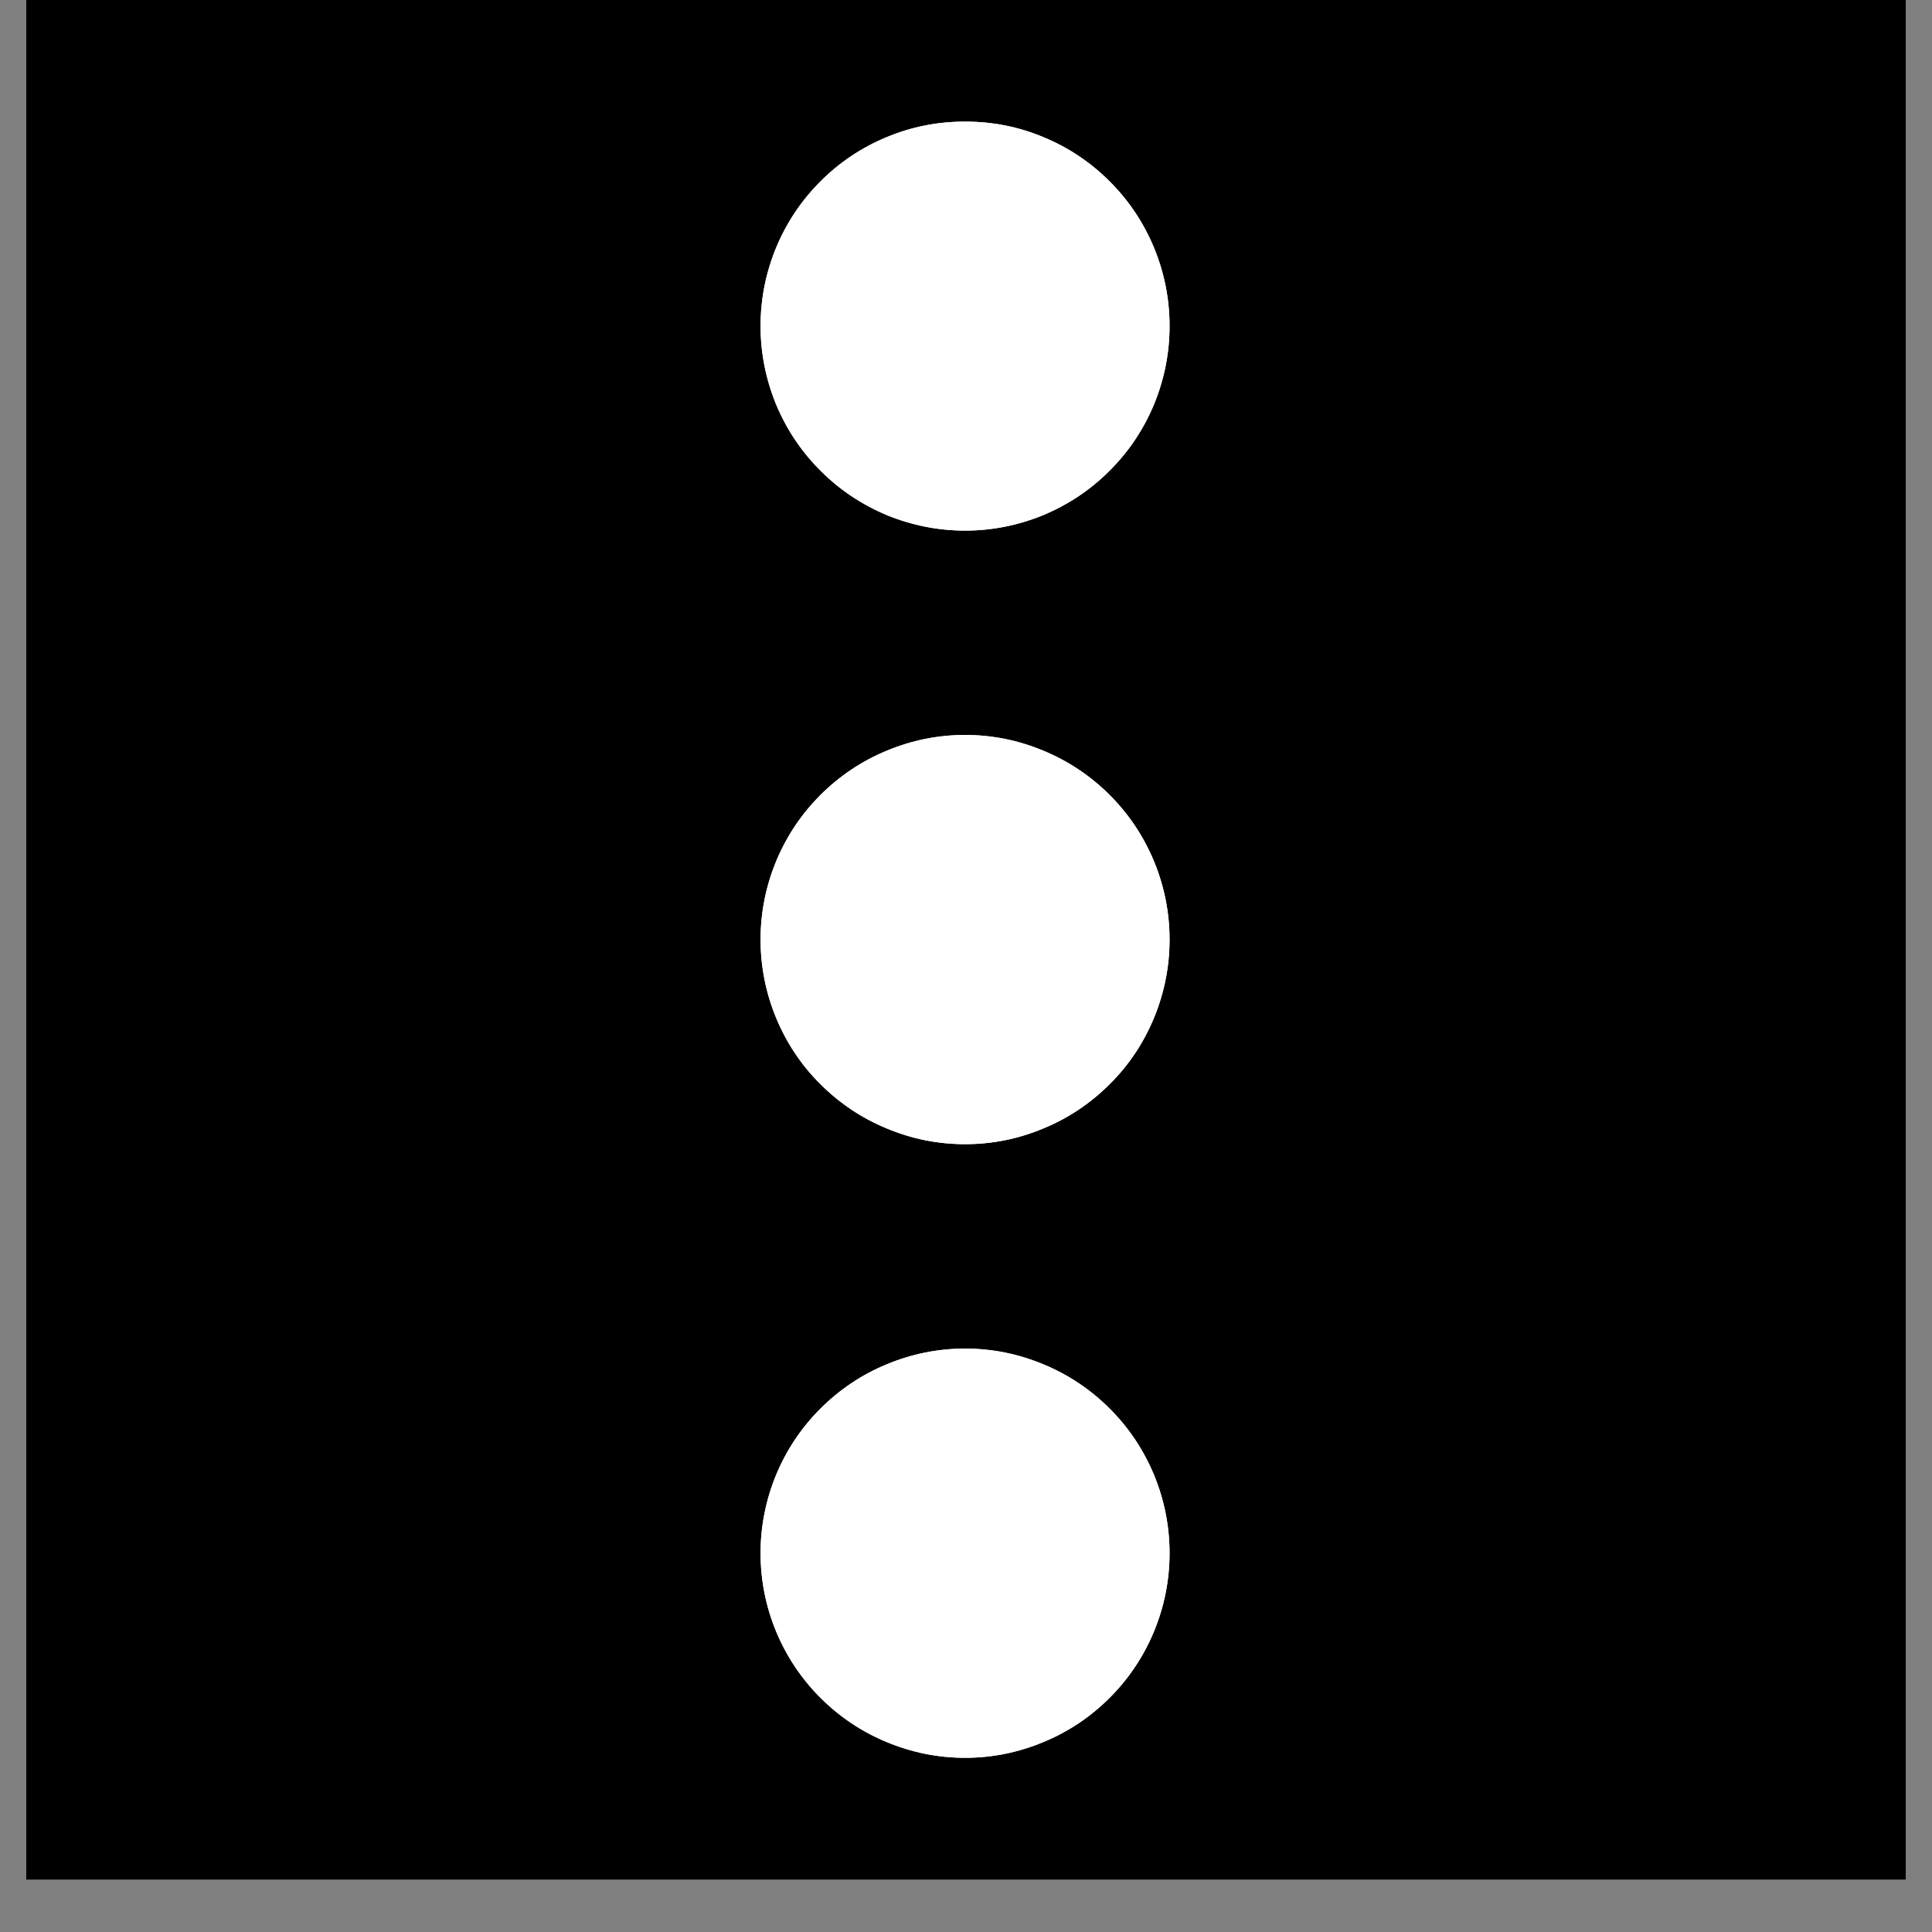
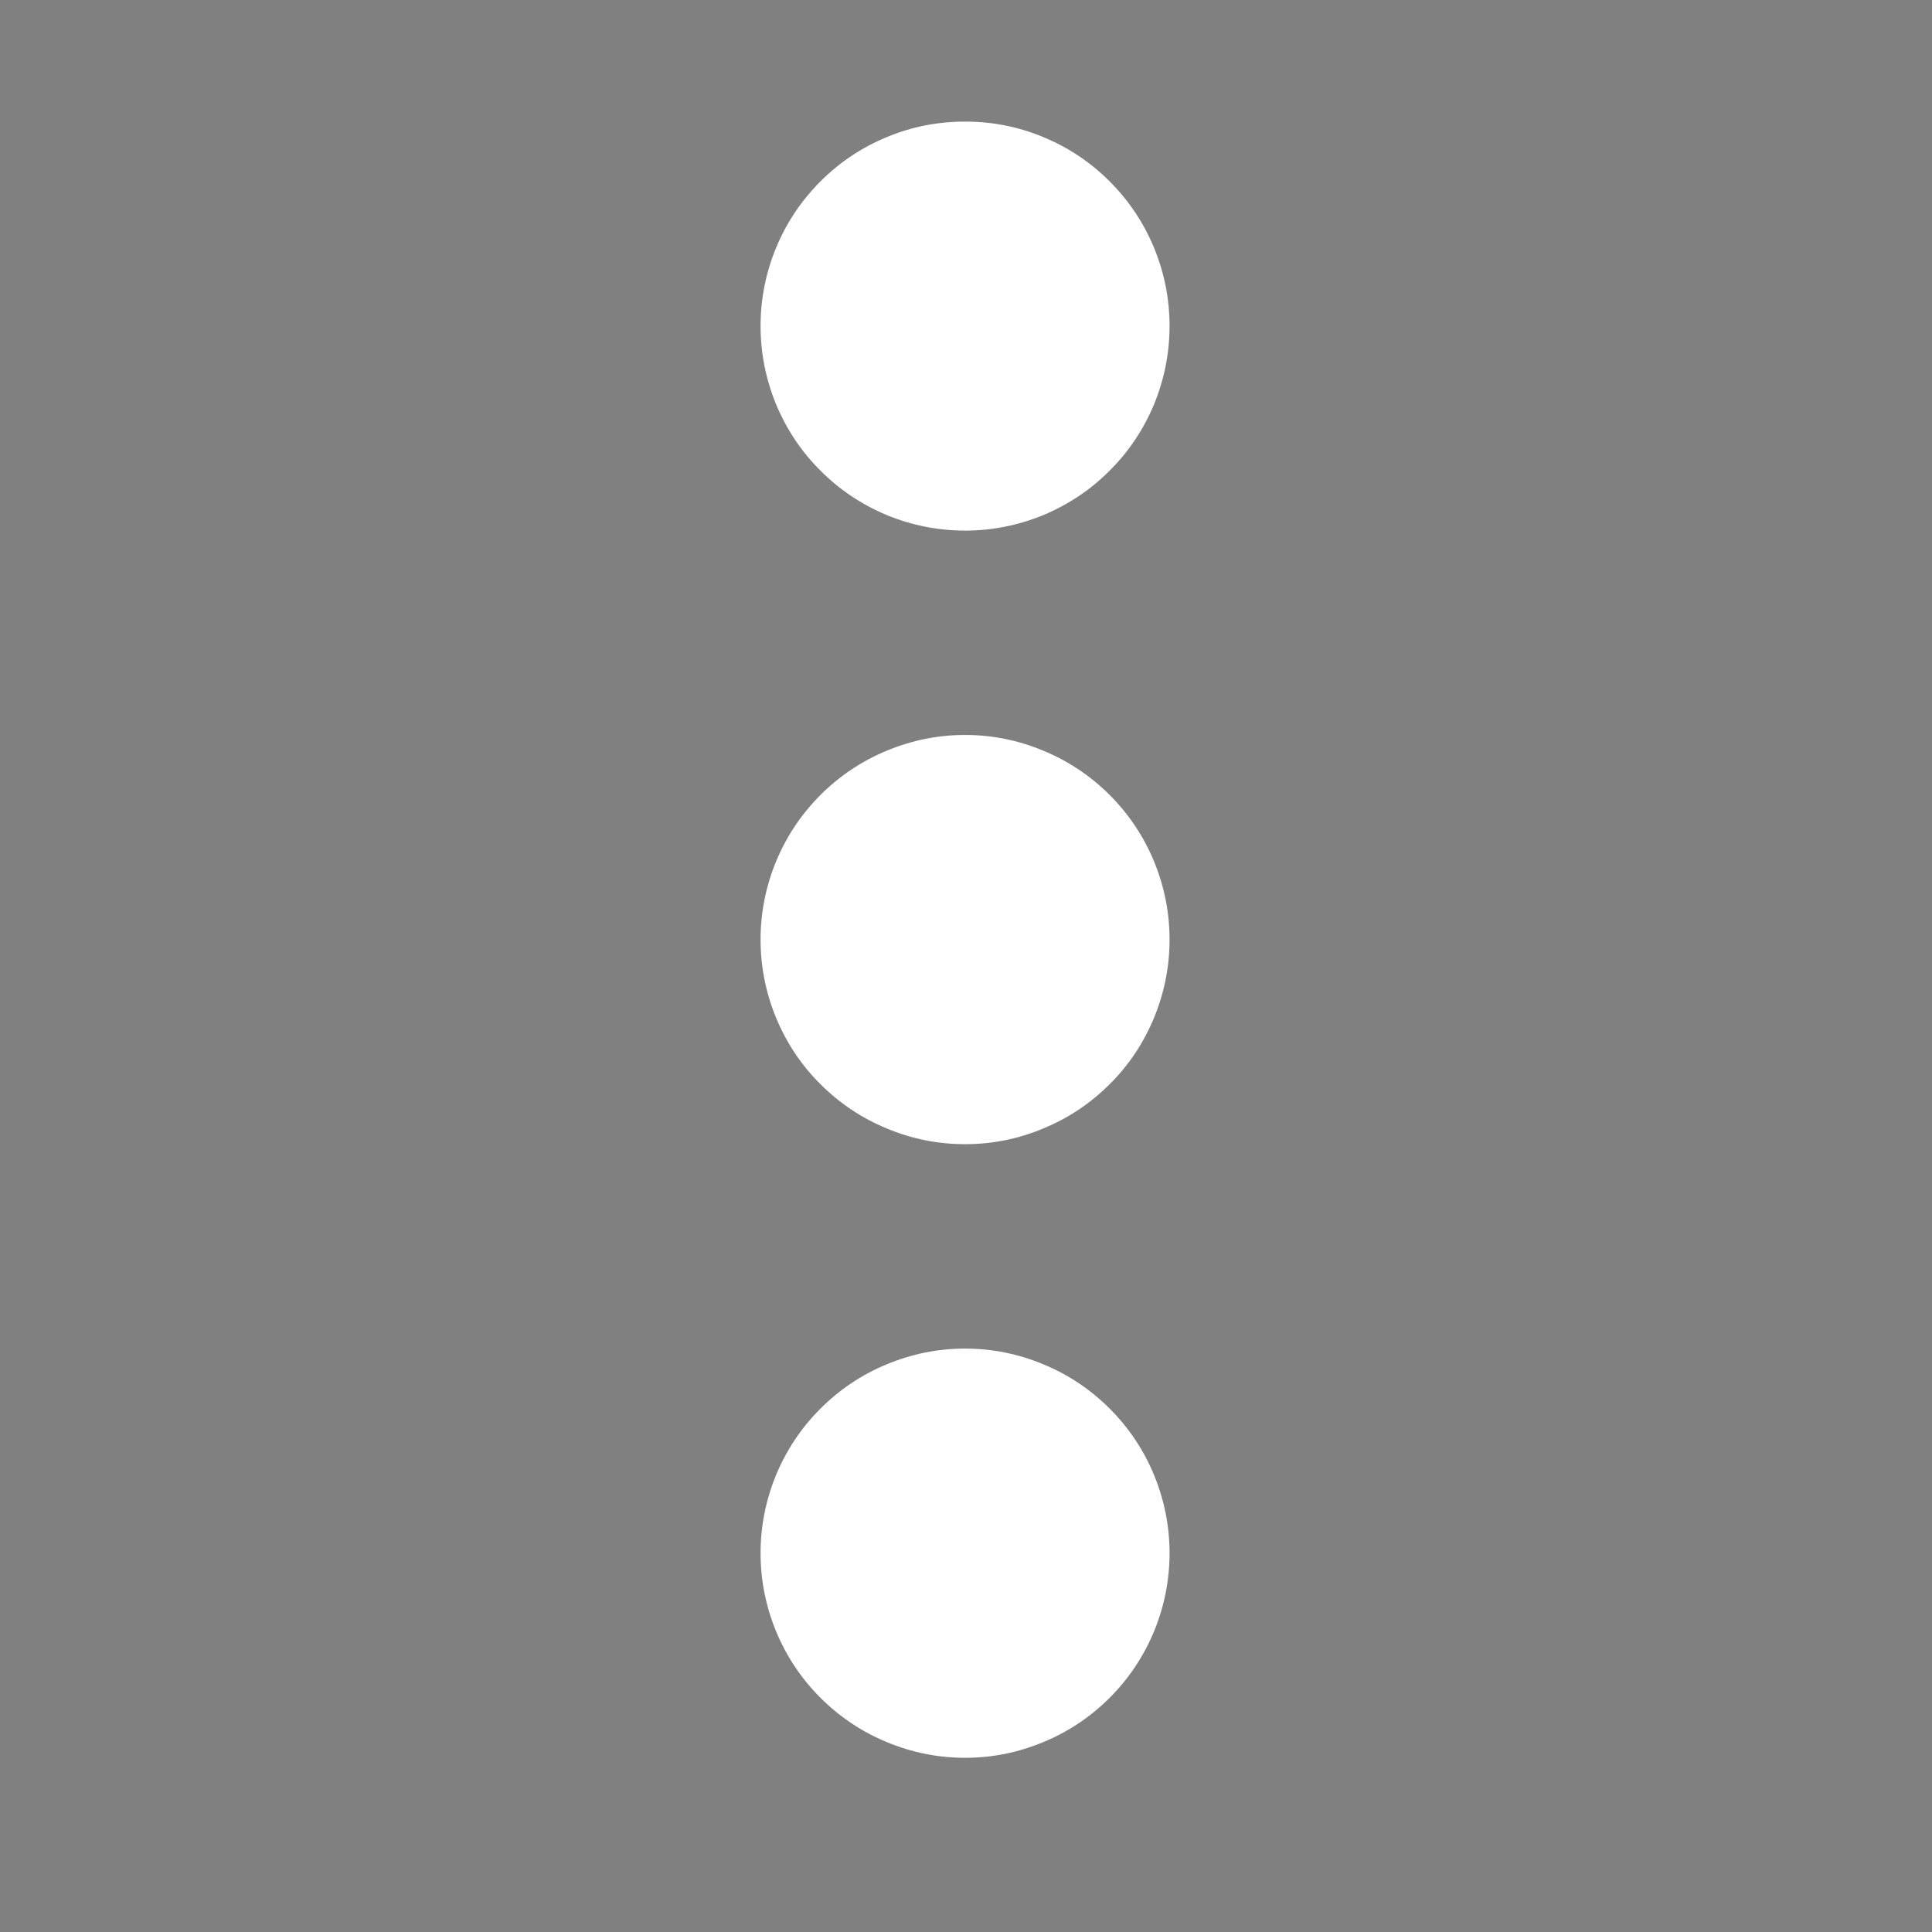
<svg xmlns="http://www.w3.org/2000/svg" width="48" zoomAndPan="magnify" viewBox="0 0 36 36" height="48" preserveAspectRatio="xMidYMid meet" version="1.0">
  <rect x="0" y="0" width="36" height="36" fill="#808080" stroke="none" />
  <defs>
    <clipPath id="4ced67d97a">
-       <path d="M 0.488 0 L 35.512 0 L 35.512 35.027 L 0.488 35.027 Z M 0.488 0 " clip-rule="nonzero" />
-     </clipPath>
+       </clipPath>
    <clipPath id="9ee24cd561">
-       <path d="M 14.109 2.266 L 22 2.266 L 22 32.914 L 14.109 32.914 Z M 14.109 2.266 " clip-rule="nonzero" />
+       <path d="M 14.109 2.266 L 22 2.266 L 22 32.914 L 14.109 32.914 Z " clip-rule="nonzero" />
    </clipPath>
  </defs>
  <g clip-path="url(#4ced67d97a)">
    <path fill="#ffffff" d="M 0.488 0 L 35.512 0 L 35.512 35.027 L 0.488 35.027 Z M 0.488 0 " fill-opacity="1" fill-rule="nonzero" />
    <path fill="#000000" d="M 0.488 0 L 35.512 0 L 35.512 35.027 L 0.488 35.027 Z M 0.488 0 " fill-opacity="1" fill-rule="nonzero" />
  </g>
  <g clip-path="url(#9ee24cd561)">
    <path fill="#ffffff" d="M 17.984 9.887 C 18.488 9.887 18.973 9.789 19.441 9.598 C 19.906 9.402 20.32 9.129 20.676 8.77 C 21.035 8.414 21.309 8 21.504 7.535 C 21.695 7.066 21.793 6.582 21.793 6.074 C 21.793 5.57 21.695 5.082 21.504 4.617 C 21.309 4.148 21.035 3.738 20.676 3.379 C 20.32 3.023 19.906 2.746 19.441 2.555 C 18.973 2.359 18.488 2.266 17.984 2.266 C 17.477 2.266 16.992 2.359 16.523 2.555 C 16.059 2.746 15.645 3.023 15.289 3.379 C 14.93 3.738 14.656 4.148 14.461 4.617 C 14.27 5.082 14.172 5.57 14.172 6.074 C 14.172 6.582 14.27 7.066 14.461 7.535 C 14.656 8 14.93 8.414 15.289 8.77 C 15.645 9.129 16.059 9.402 16.523 9.598 C 16.992 9.789 17.477 9.887 17.984 9.887 Z M 17.984 13.695 C 17.477 13.695 16.992 13.793 16.523 13.988 C 16.059 14.18 15.645 14.457 15.289 14.812 C 14.93 15.172 14.656 15.582 14.461 16.051 C 14.27 16.516 14.172 17.004 14.172 17.508 C 14.172 18.012 14.27 18.5 14.461 18.965 C 14.656 19.434 14.93 19.848 15.289 20.203 C 15.645 20.559 16.059 20.836 16.523 21.027 C 16.992 21.223 17.477 21.32 17.984 21.32 C 18.488 21.32 18.973 21.223 19.441 21.027 C 19.906 20.836 20.32 20.559 20.676 20.203 C 21.035 19.848 21.309 19.434 21.504 18.965 C 21.695 18.5 21.793 18.012 21.793 17.508 C 21.793 17.004 21.695 16.516 21.504 16.051 C 21.309 15.582 21.035 15.172 20.676 14.812 C 20.32 14.457 19.906 14.18 19.441 13.988 C 18.973 13.793 18.488 13.695 17.984 13.695 Z M 17.984 25.129 C 17.477 25.129 16.992 25.227 16.523 25.422 C 16.059 25.613 15.645 25.891 15.289 26.246 C 14.93 26.605 14.656 27.016 14.461 27.484 C 14.27 27.949 14.172 28.438 14.172 28.941 C 14.172 29.445 14.27 29.934 14.461 30.398 C 14.656 30.867 14.93 31.277 15.289 31.637 C 15.645 31.992 16.059 32.27 16.523 32.461 C 16.992 32.656 17.477 32.754 17.984 32.754 C 18.488 32.754 18.973 32.656 19.441 32.461 C 19.906 32.27 20.32 31.992 20.676 31.637 C 21.035 31.277 21.309 30.867 21.504 30.398 C 21.695 29.934 21.793 29.445 21.793 28.941 C 21.793 28.438 21.695 27.949 21.504 27.484 C 21.309 27.016 21.035 26.605 20.676 26.246 C 20.32 25.891 19.906 25.613 19.441 25.422 C 18.973 25.227 18.488 25.129 17.984 25.129 Z M 17.984 25.129 " fill-opacity="1" fill-rule="evenodd" />
-     <path fill="#ffffff" d="M 17.984 9.887 C 18.488 9.887 18.973 9.789 19.441 9.598 C 19.906 9.402 20.32 9.129 20.676 8.77 C 21.035 8.414 21.309 8 21.504 7.535 C 21.695 7.066 21.793 6.582 21.793 6.074 C 21.793 5.57 21.695 5.082 21.504 4.617 C 21.309 4.148 21.035 3.738 20.676 3.379 C 20.32 3.023 19.906 2.746 19.441 2.555 C 18.973 2.359 18.488 2.266 17.984 2.266 C 17.477 2.266 16.992 2.359 16.523 2.555 C 16.059 2.746 15.645 3.023 15.289 3.379 C 14.93 3.738 14.656 4.148 14.461 4.617 C 14.27 5.082 14.172 5.57 14.172 6.074 C 14.172 6.582 14.27 7.066 14.461 7.535 C 14.656 8 14.93 8.414 15.289 8.77 C 15.645 9.129 16.059 9.402 16.523 9.598 C 16.992 9.789 17.477 9.887 17.984 9.887 Z M 17.984 13.695 C 17.477 13.695 16.992 13.793 16.523 13.988 C 16.059 14.18 15.645 14.457 15.289 14.812 C 14.93 15.172 14.656 15.582 14.461 16.051 C 14.27 16.516 14.172 17.004 14.172 17.508 C 14.172 18.012 14.27 18.5 14.461 18.965 C 14.656 19.434 14.93 19.848 15.289 20.203 C 15.645 20.559 16.059 20.836 16.523 21.027 C 16.992 21.223 17.477 21.32 17.984 21.32 C 18.488 21.32 18.973 21.223 19.441 21.027 C 19.906 20.836 20.32 20.559 20.676 20.203 C 21.035 19.848 21.309 19.434 21.504 18.965 C 21.695 18.5 21.793 18.012 21.793 17.508 C 21.793 17.004 21.695 16.516 21.504 16.051 C 21.309 15.582 21.035 15.172 20.676 14.812 C 20.32 14.457 19.906 14.18 19.441 13.988 C 18.973 13.793 18.488 13.695 17.984 13.695 Z M 17.984 25.129 C 17.477 25.129 16.992 25.227 16.523 25.422 C 16.059 25.613 15.645 25.891 15.289 26.246 C 14.93 26.605 14.656 27.016 14.461 27.484 C 14.27 27.949 14.172 28.438 14.172 28.941 C 14.172 29.445 14.27 29.934 14.461 30.398 C 14.656 30.867 14.93 31.277 15.289 31.637 C 15.645 31.992 16.059 32.27 16.523 32.461 C 16.992 32.656 17.477 32.754 17.984 32.754 C 18.488 32.754 18.973 32.656 19.441 32.461 C 19.906 32.27 20.32 31.992 20.676 31.637 C 21.035 31.277 21.309 30.867 21.504 30.398 C 21.695 29.934 21.793 29.445 21.793 28.941 C 21.793 28.438 21.695 27.949 21.504 27.484 C 21.309 27.016 21.035 26.605 20.676 26.246 C 20.32 25.891 19.906 25.613 19.441 25.422 C 18.973 25.227 18.488 25.129 17.984 25.129 Z M 17.984 25.129 " fill-opacity="1" fill-rule="evenodd" />
  </g>
</svg>